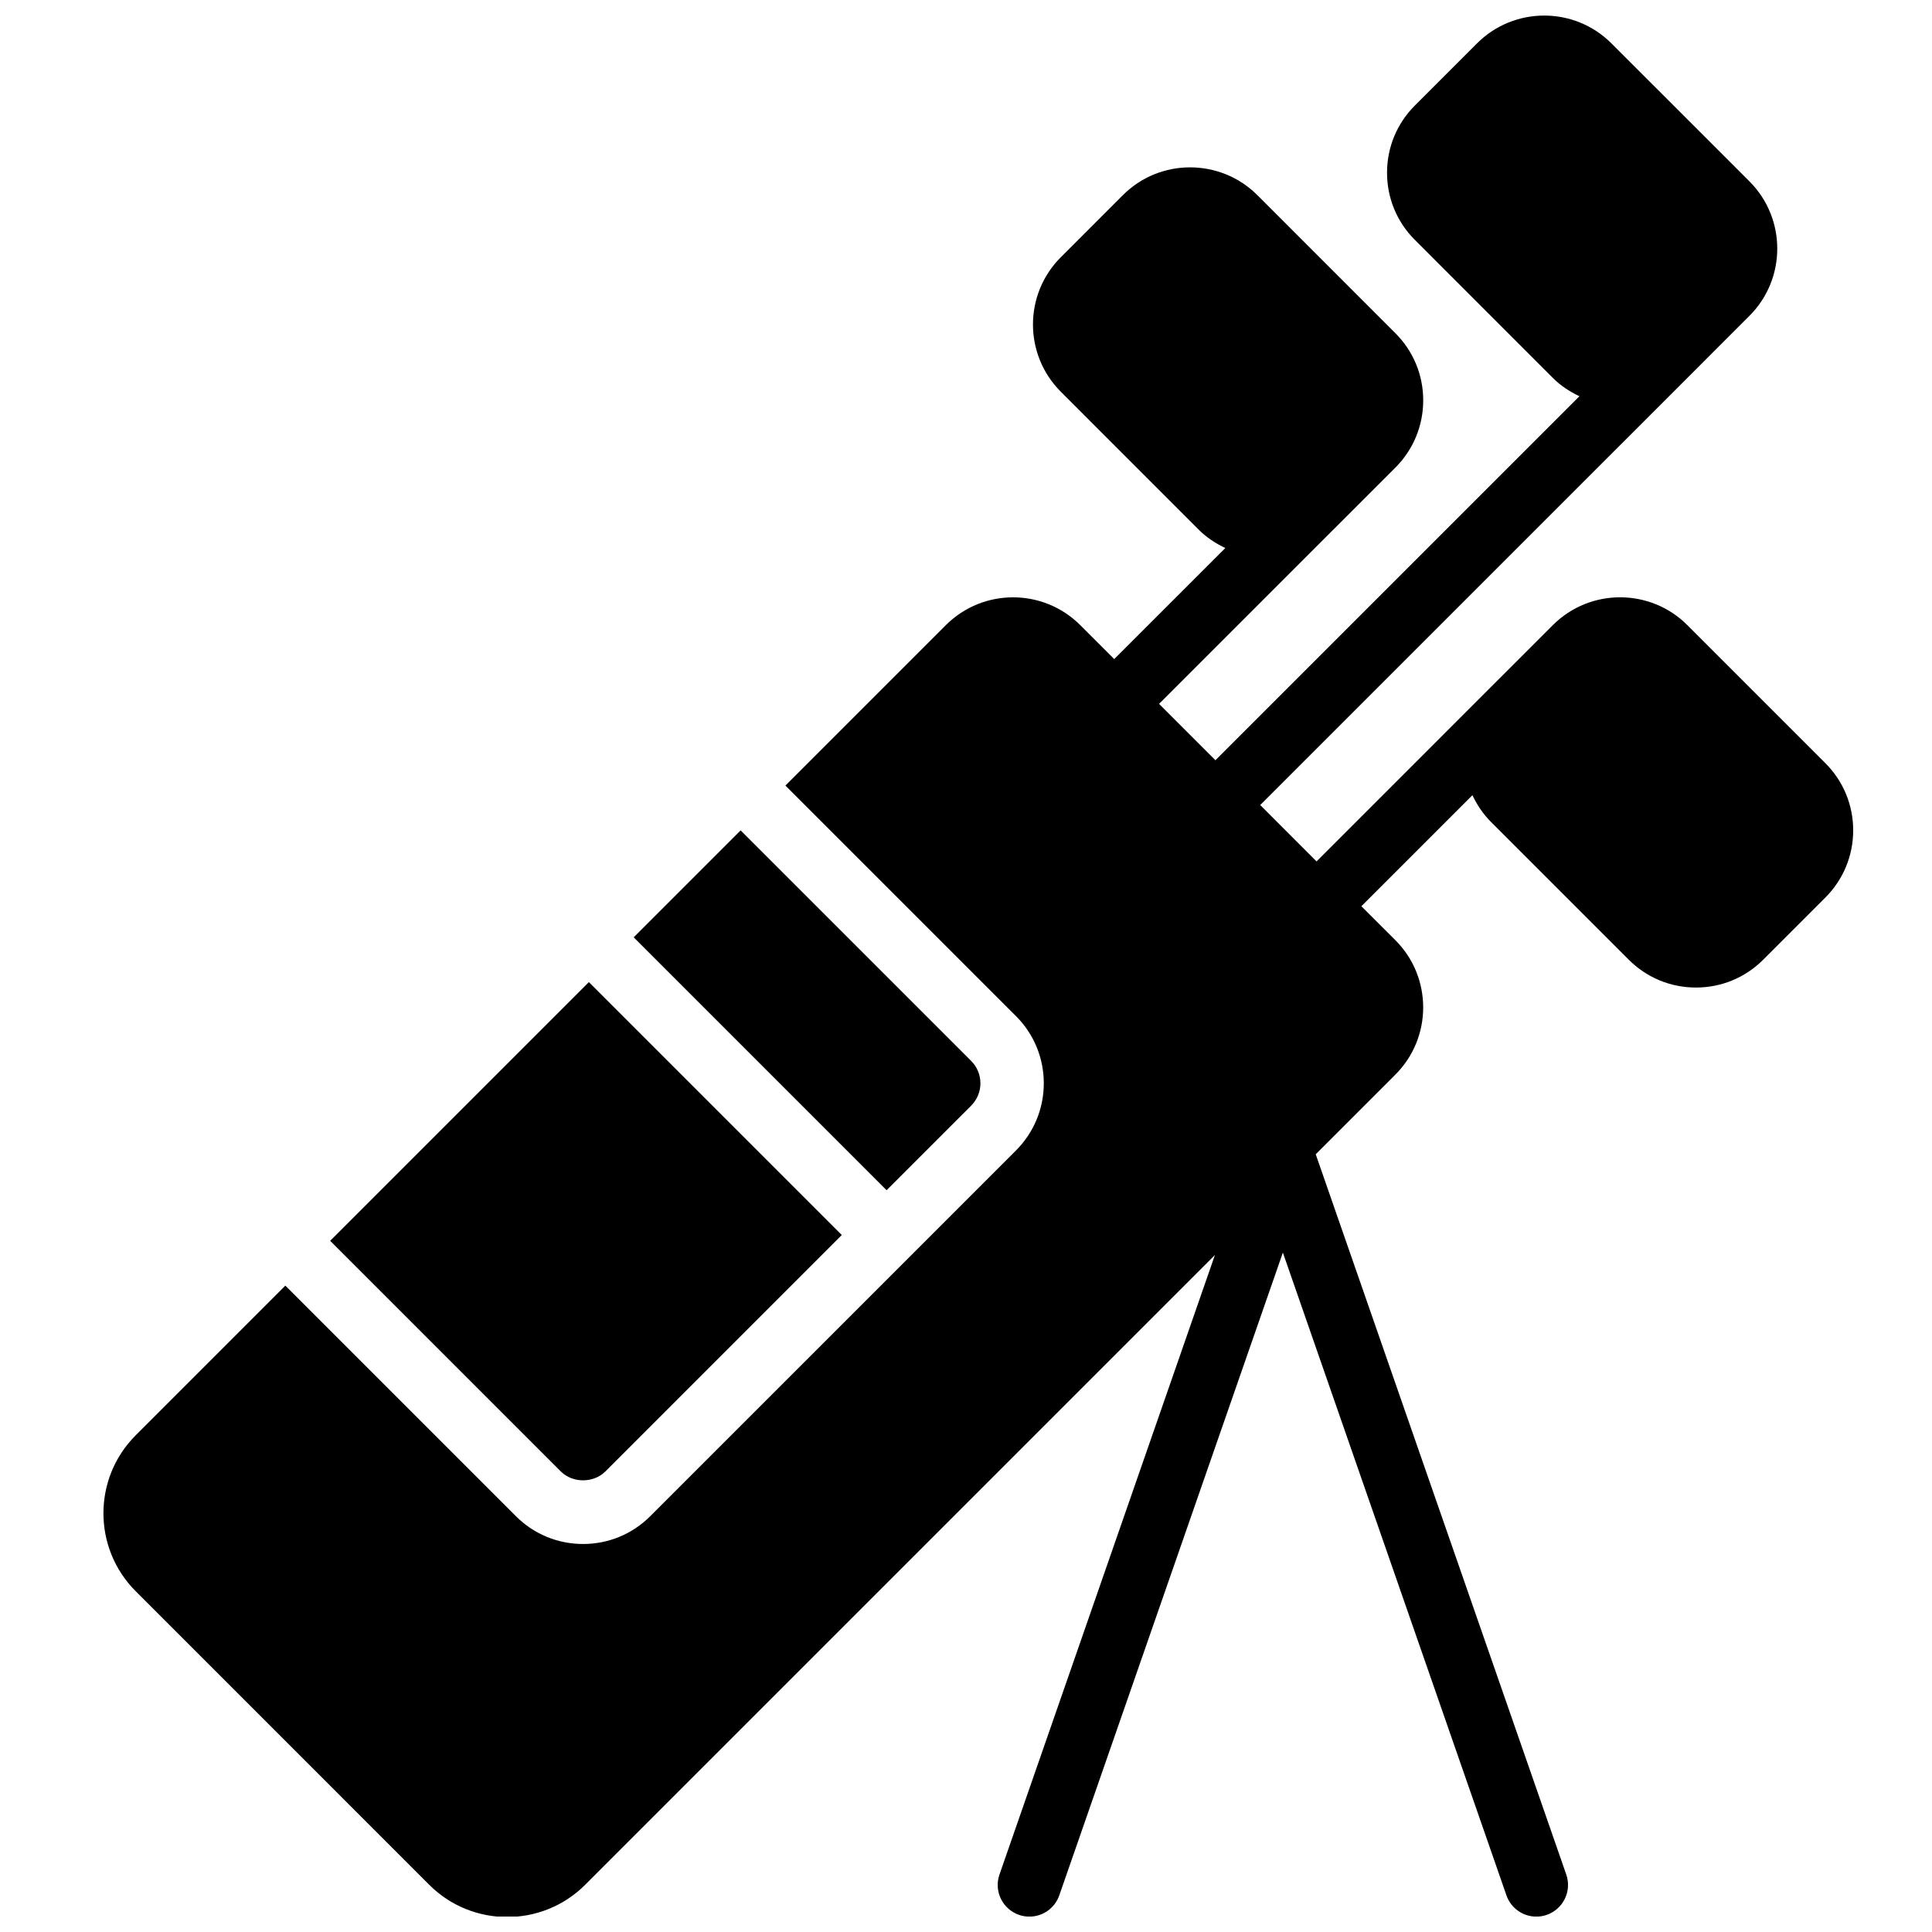
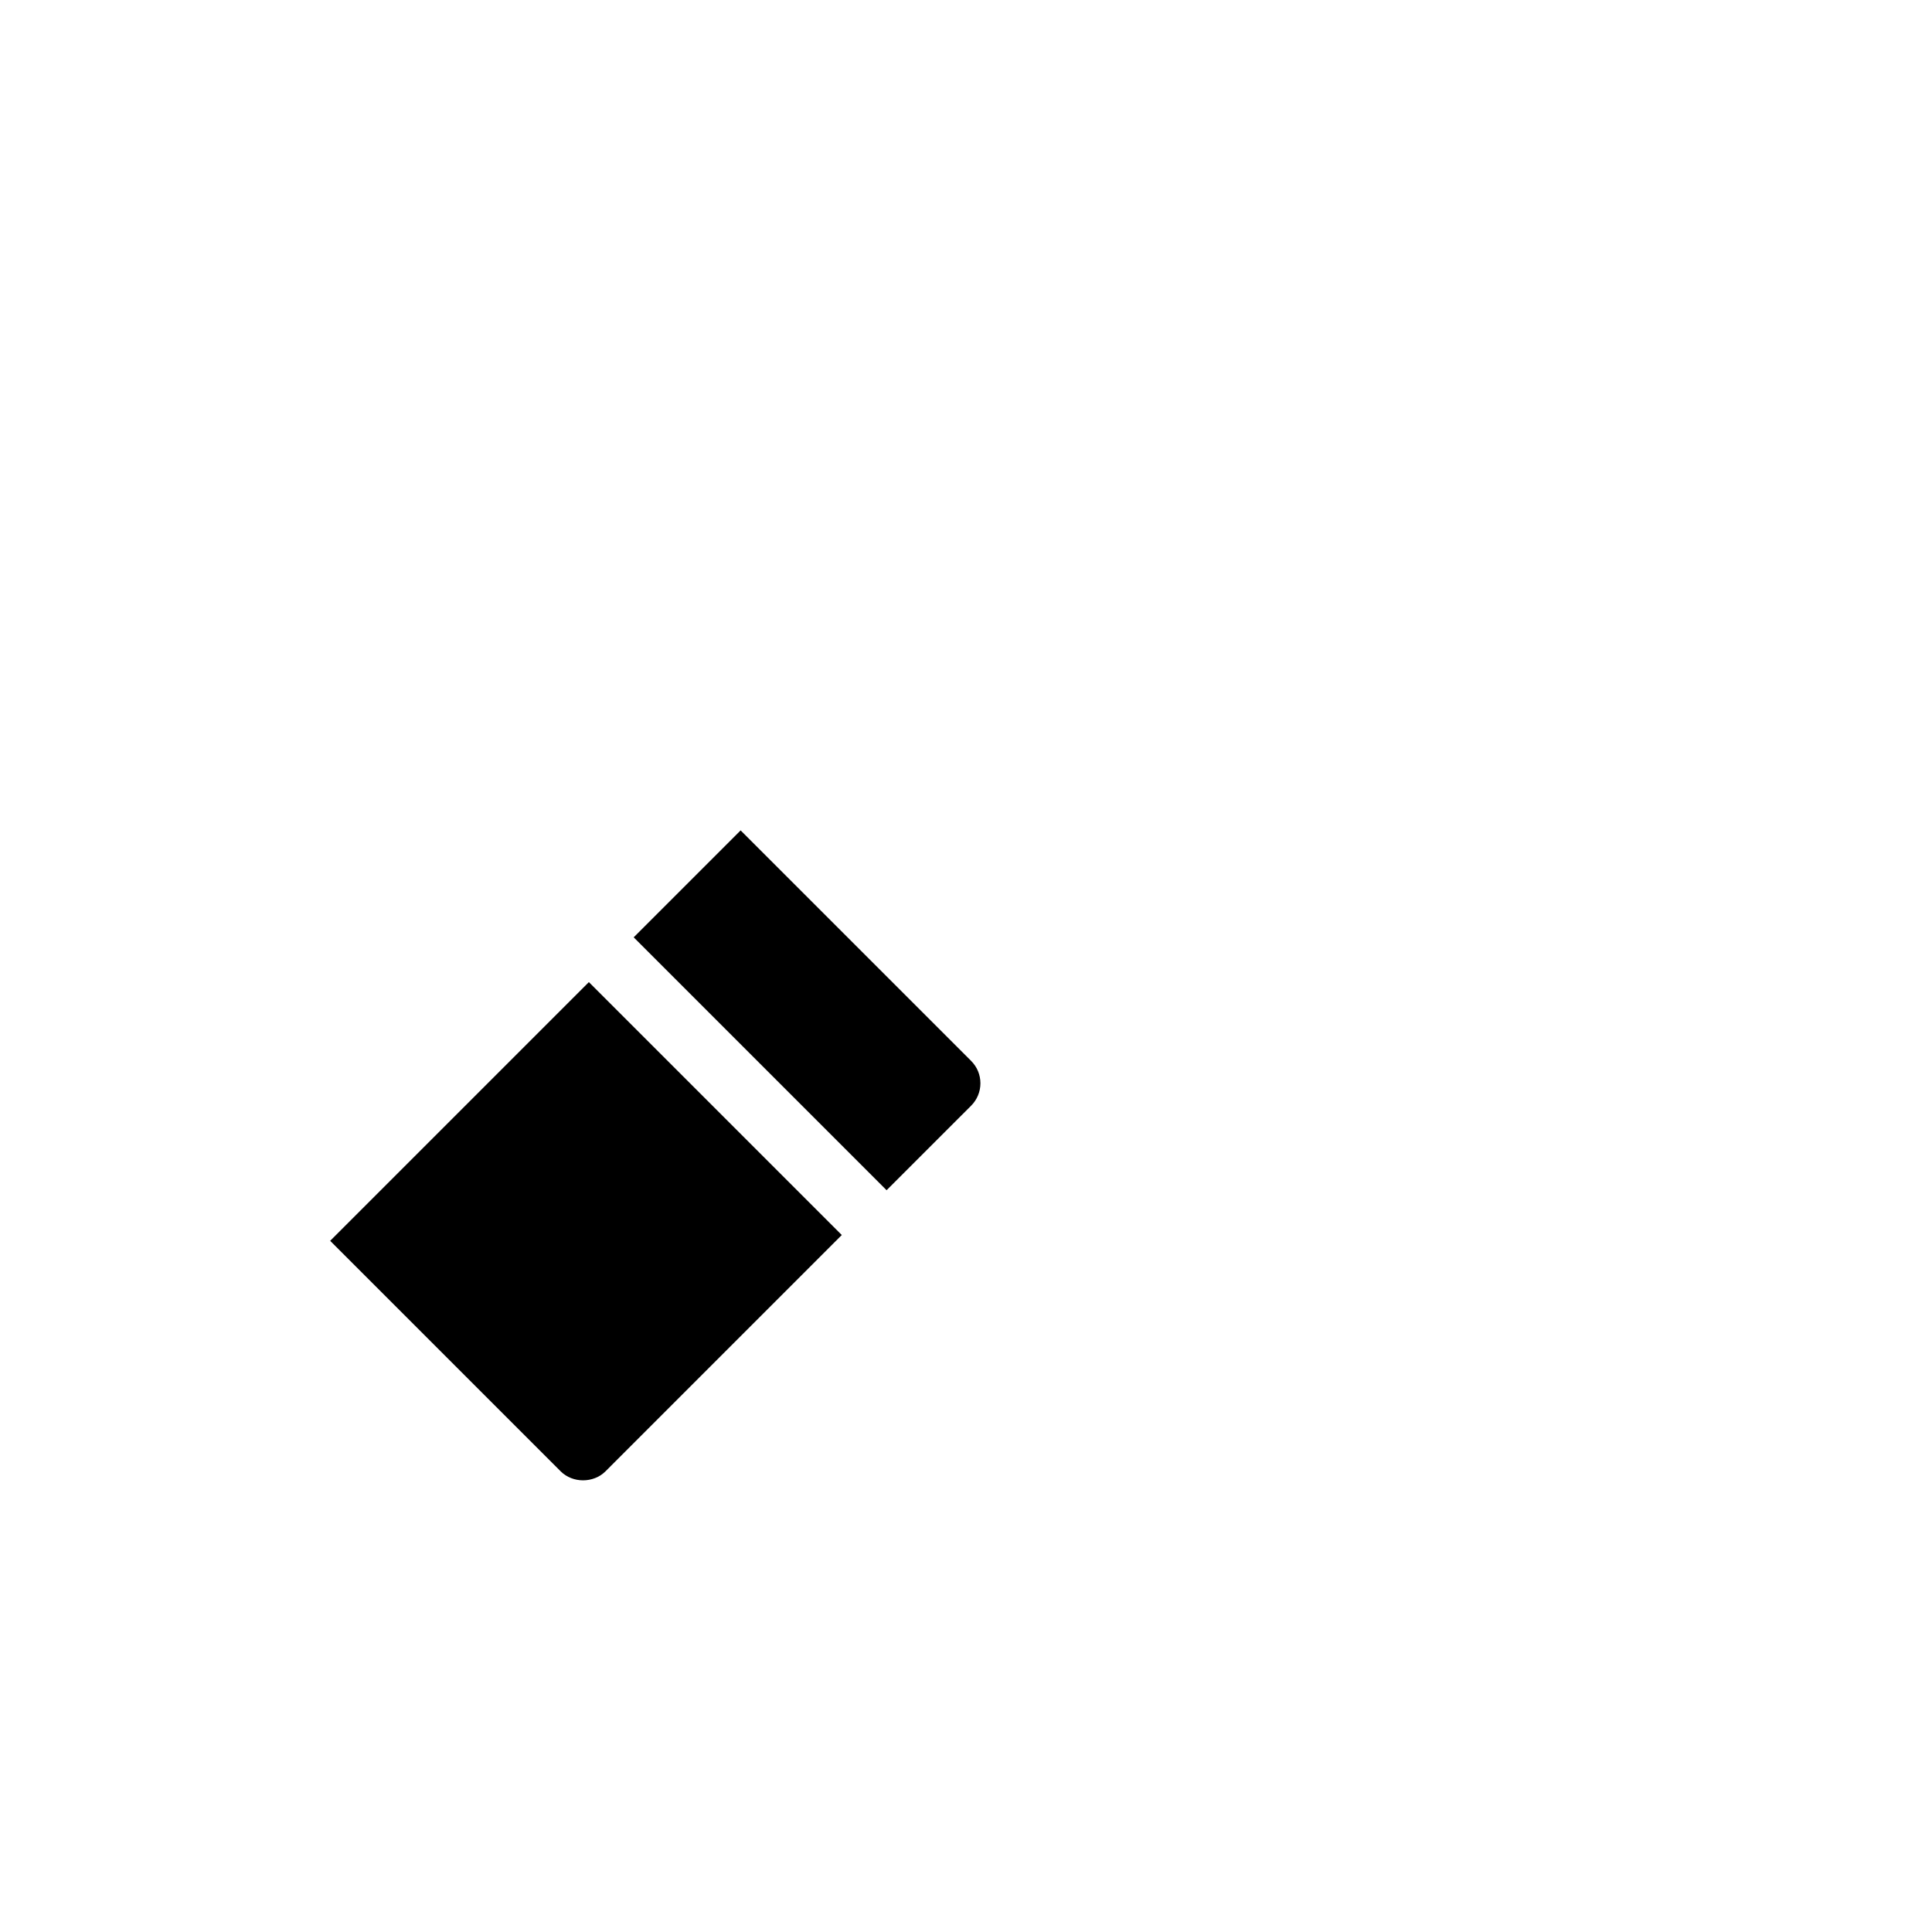
<svg xmlns="http://www.w3.org/2000/svg" width="800px" height="800px" version="1.1" viewBox="144 144 512 512">
  <defs>
    <clipPath id="a">
      <path d="m171 148.09h465v503.81h-465z" />
    </clipPath>
  </defs>
  <g clip-path="url(#a)">
-     <path d="m627.73 346.23-36.57-36.57c-9.816-9.816-25.801-9.832-35.637 0l-8.227 8.23-8.238 8.23-46.156 46.164-14.93-14.945 113.19-113.18 8.23-8.234 8.23-8.23c9.824-9.824 9.824-25.805 0-35.629l-36.578-36.574c-9.824-9.824-25.797-9.824-35.621 0l-16.465 16.465c-4.762 4.762-7.379 11.086-7.379 17.809 0 6.734 2.617 13.066 7.379 17.812l36.566 36.582c2.094 2.094 4.504 3.637 7.039 4.848l-96.465 96.461-14.938-14.938 46.109-46.113c0.016-0.012 0.031-0.02 0.051-0.035l16.465-16.465c4.754-4.762 7.379-11.086 7.379-17.82 0-6.727-2.625-13.055-7.379-17.809l-36.586-36.594c-9.824-9.781-25.793-9.809-35.617 0.008l-16.469 16.477c-9.824 9.824-9.824 25.793 0 35.617l36.578 36.586v0.008c2.09 2.09 4.5 3.629 7.027 4.836l-29.438 29.434-9.004-8.996c-9.824-9.824-25.793-9.824-35.617 0l-42.516 42.516 61.062 61.062c0.008 0.008 0.016 0.008 0.027 0.016 4.75 4.762 7.379 11.09 7.379 17.816 0 6.727-2.629 13.059-7.379 17.82l-96.902 96.898c-4.75 4.754-11.082 7.379-17.809 7.379-6.734 0-13.066-2.625-17.816-7.379l-61.09-61.094-39.656 39.664c-11.402 11.395-11.402 29.934 0 41.328l77.781 77.789c5.699 5.703 13.191 8.547 20.664 8.547 7.488 0 14.98-2.844 20.672-8.547l166.89-166.89-57.098 164.18c-1.527 4.383 0.781 9.16 5.172 10.688 0.906 0.32 1.84 0.465 2.754 0.465 3.477 0 6.727-2.176 7.926-5.644l59.25-170.33 59.246 170.33c1.203 3.469 4.449 5.644 7.926 5.644 0.918 0 1.848-0.145 2.754-0.465 4.387-1.527 6.703-6.305 5.176-10.688l-66.395-190.88 21.109-21.109c9.824-9.824 9.824-25.801 0-35.625l-9.012-8.996 29.426-29.422c1.223 2.547 2.805 4.957 4.859 7.012l36.578 36.578c4.75 4.762 11.082 7.379 17.816 7.379 6.727 0 13.059-2.617 17.809-7.379l16.469-16.465c4.75-4.754 7.379-11.086 7.379-17.812 0-6.734-2.629-13.066-7.379-17.816" fill-rule="evenodd" />
-   </g>
+     </g>
  <path d="m304.46 533.92 62.621-62.625-67.023-67.023-68.559 68.559 61.086 61.09c3.184 3.18 8.691 3.172 11.875 0" fill-rule="evenodd" />
  <path d="m401.36 437.02c1.578-1.586 2.461-3.695 2.461-5.934 0-2.254-0.875-4.352-2.461-5.93-0.008-0.008-0.008-0.016-0.016-0.027l-61.07-61.066-28.34 28.336 67.023 67.023z" fill-rule="evenodd" />
</svg>